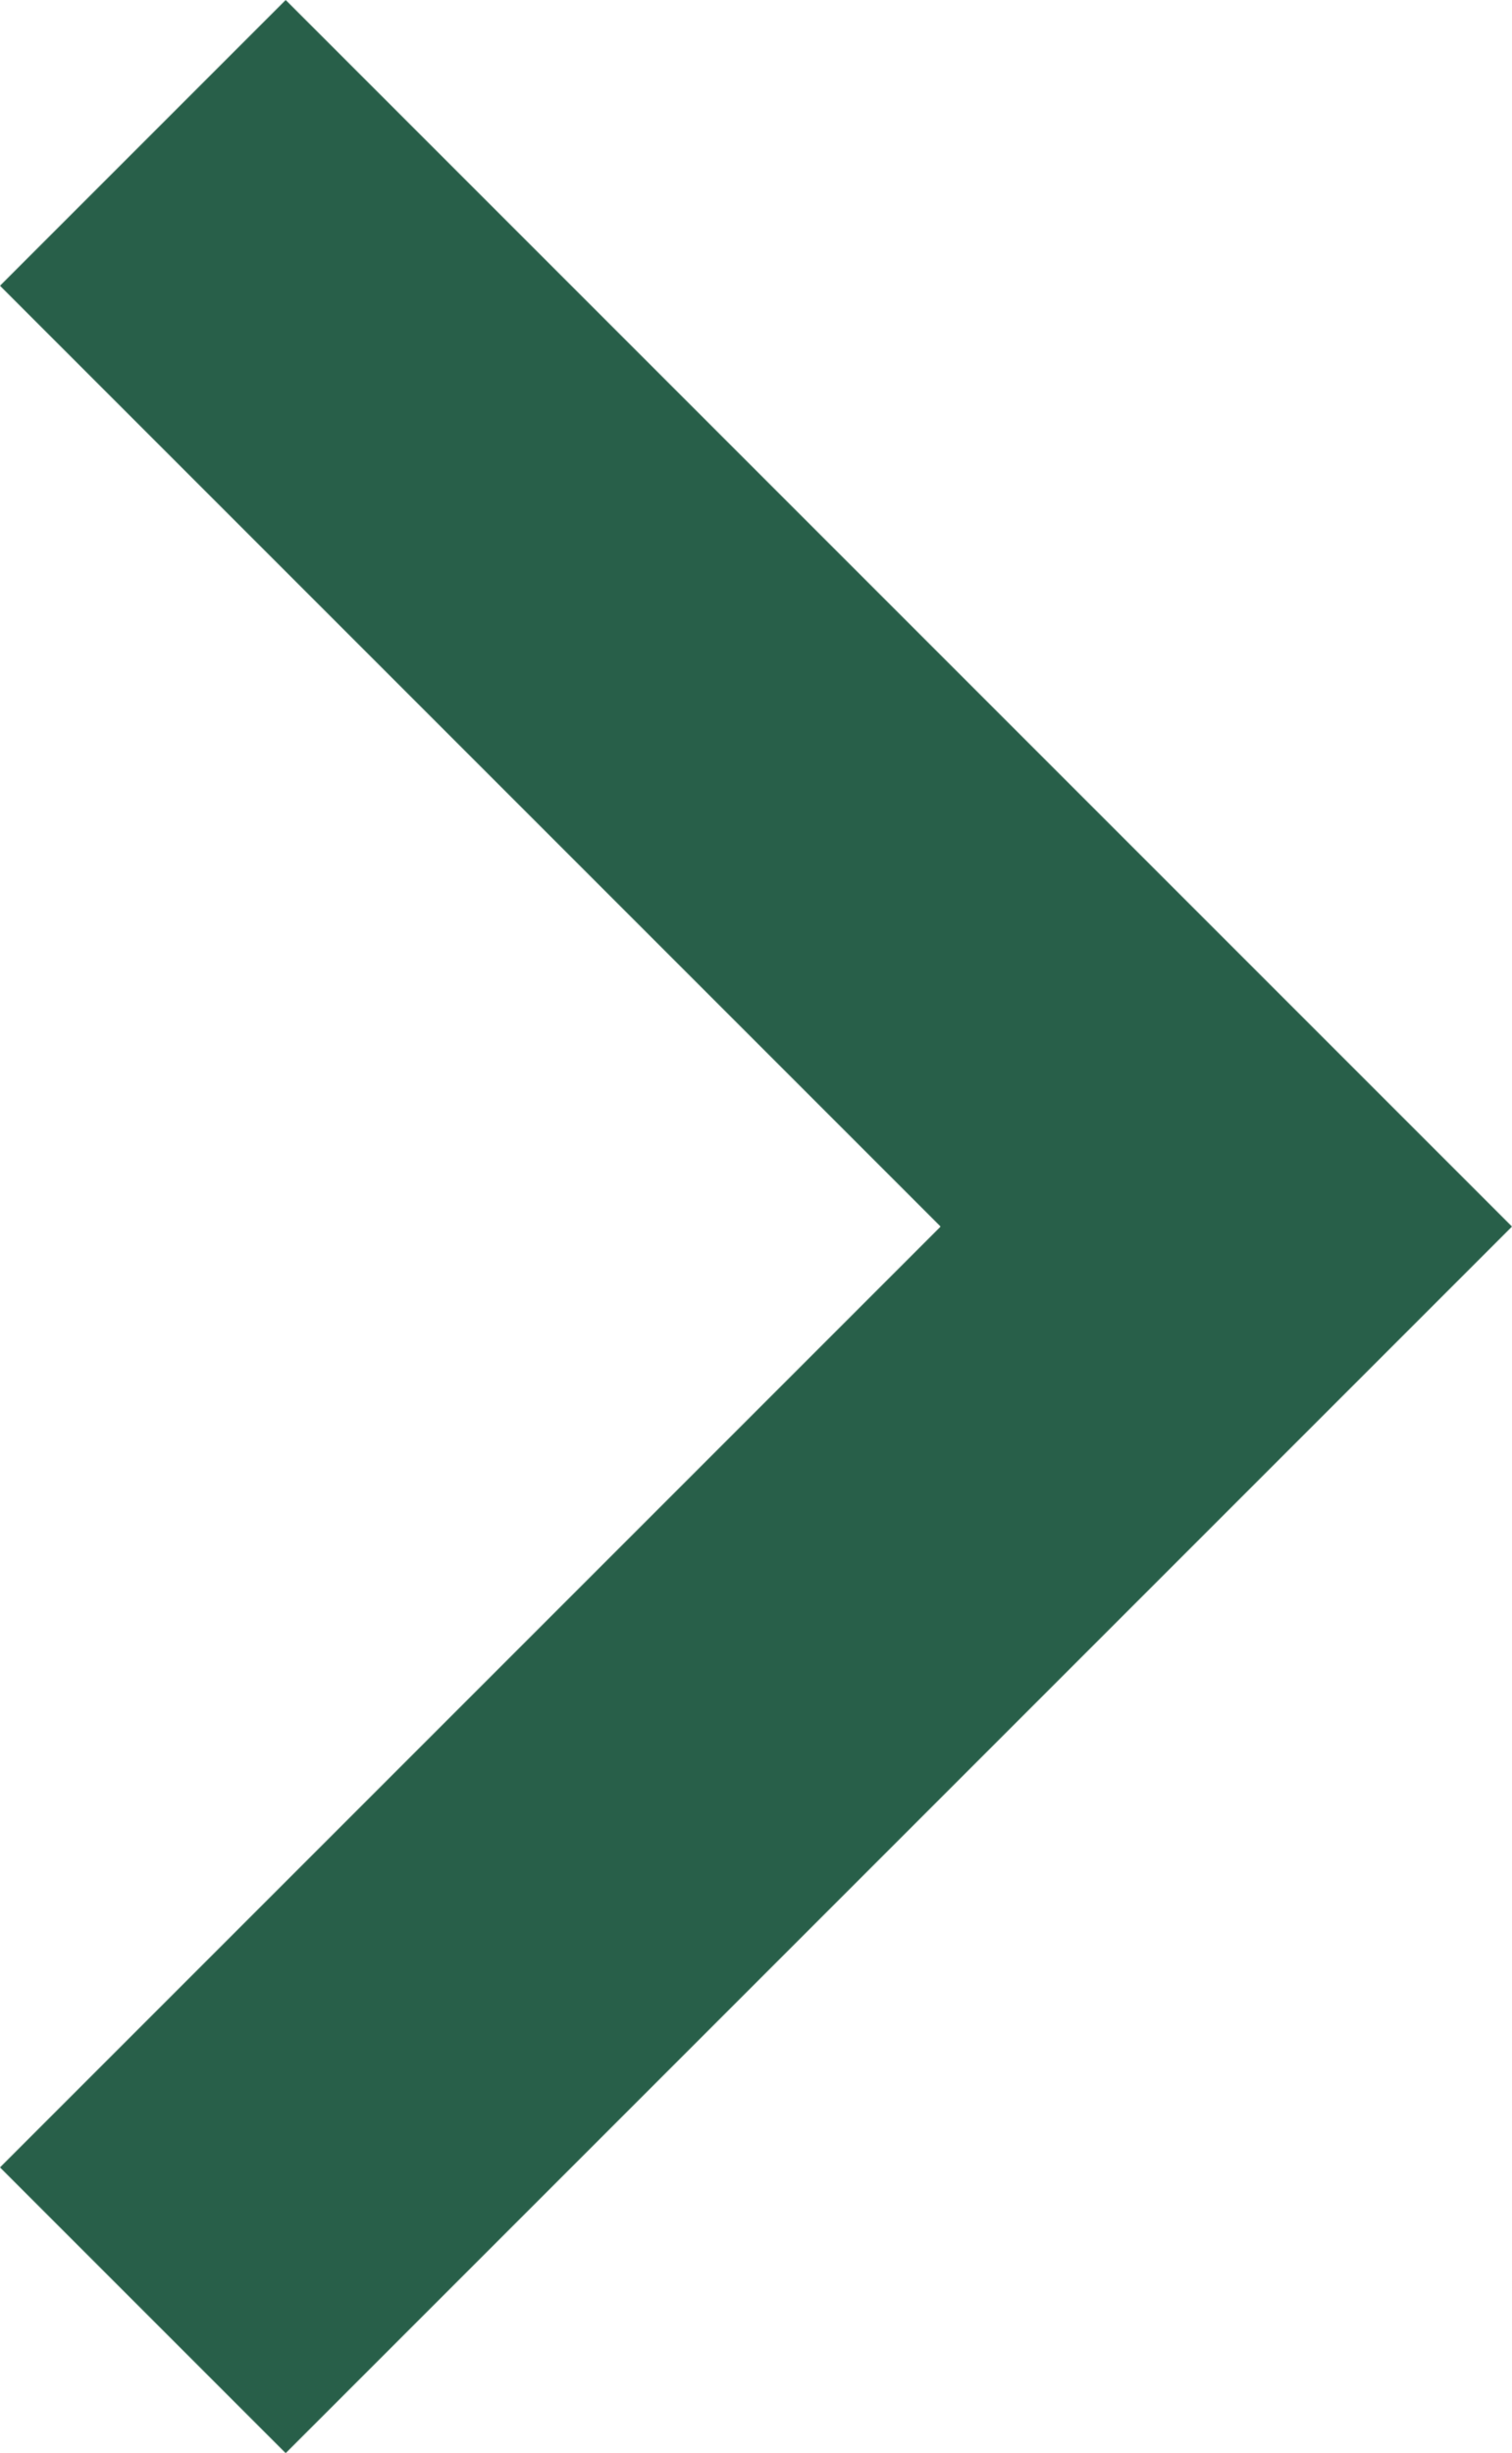
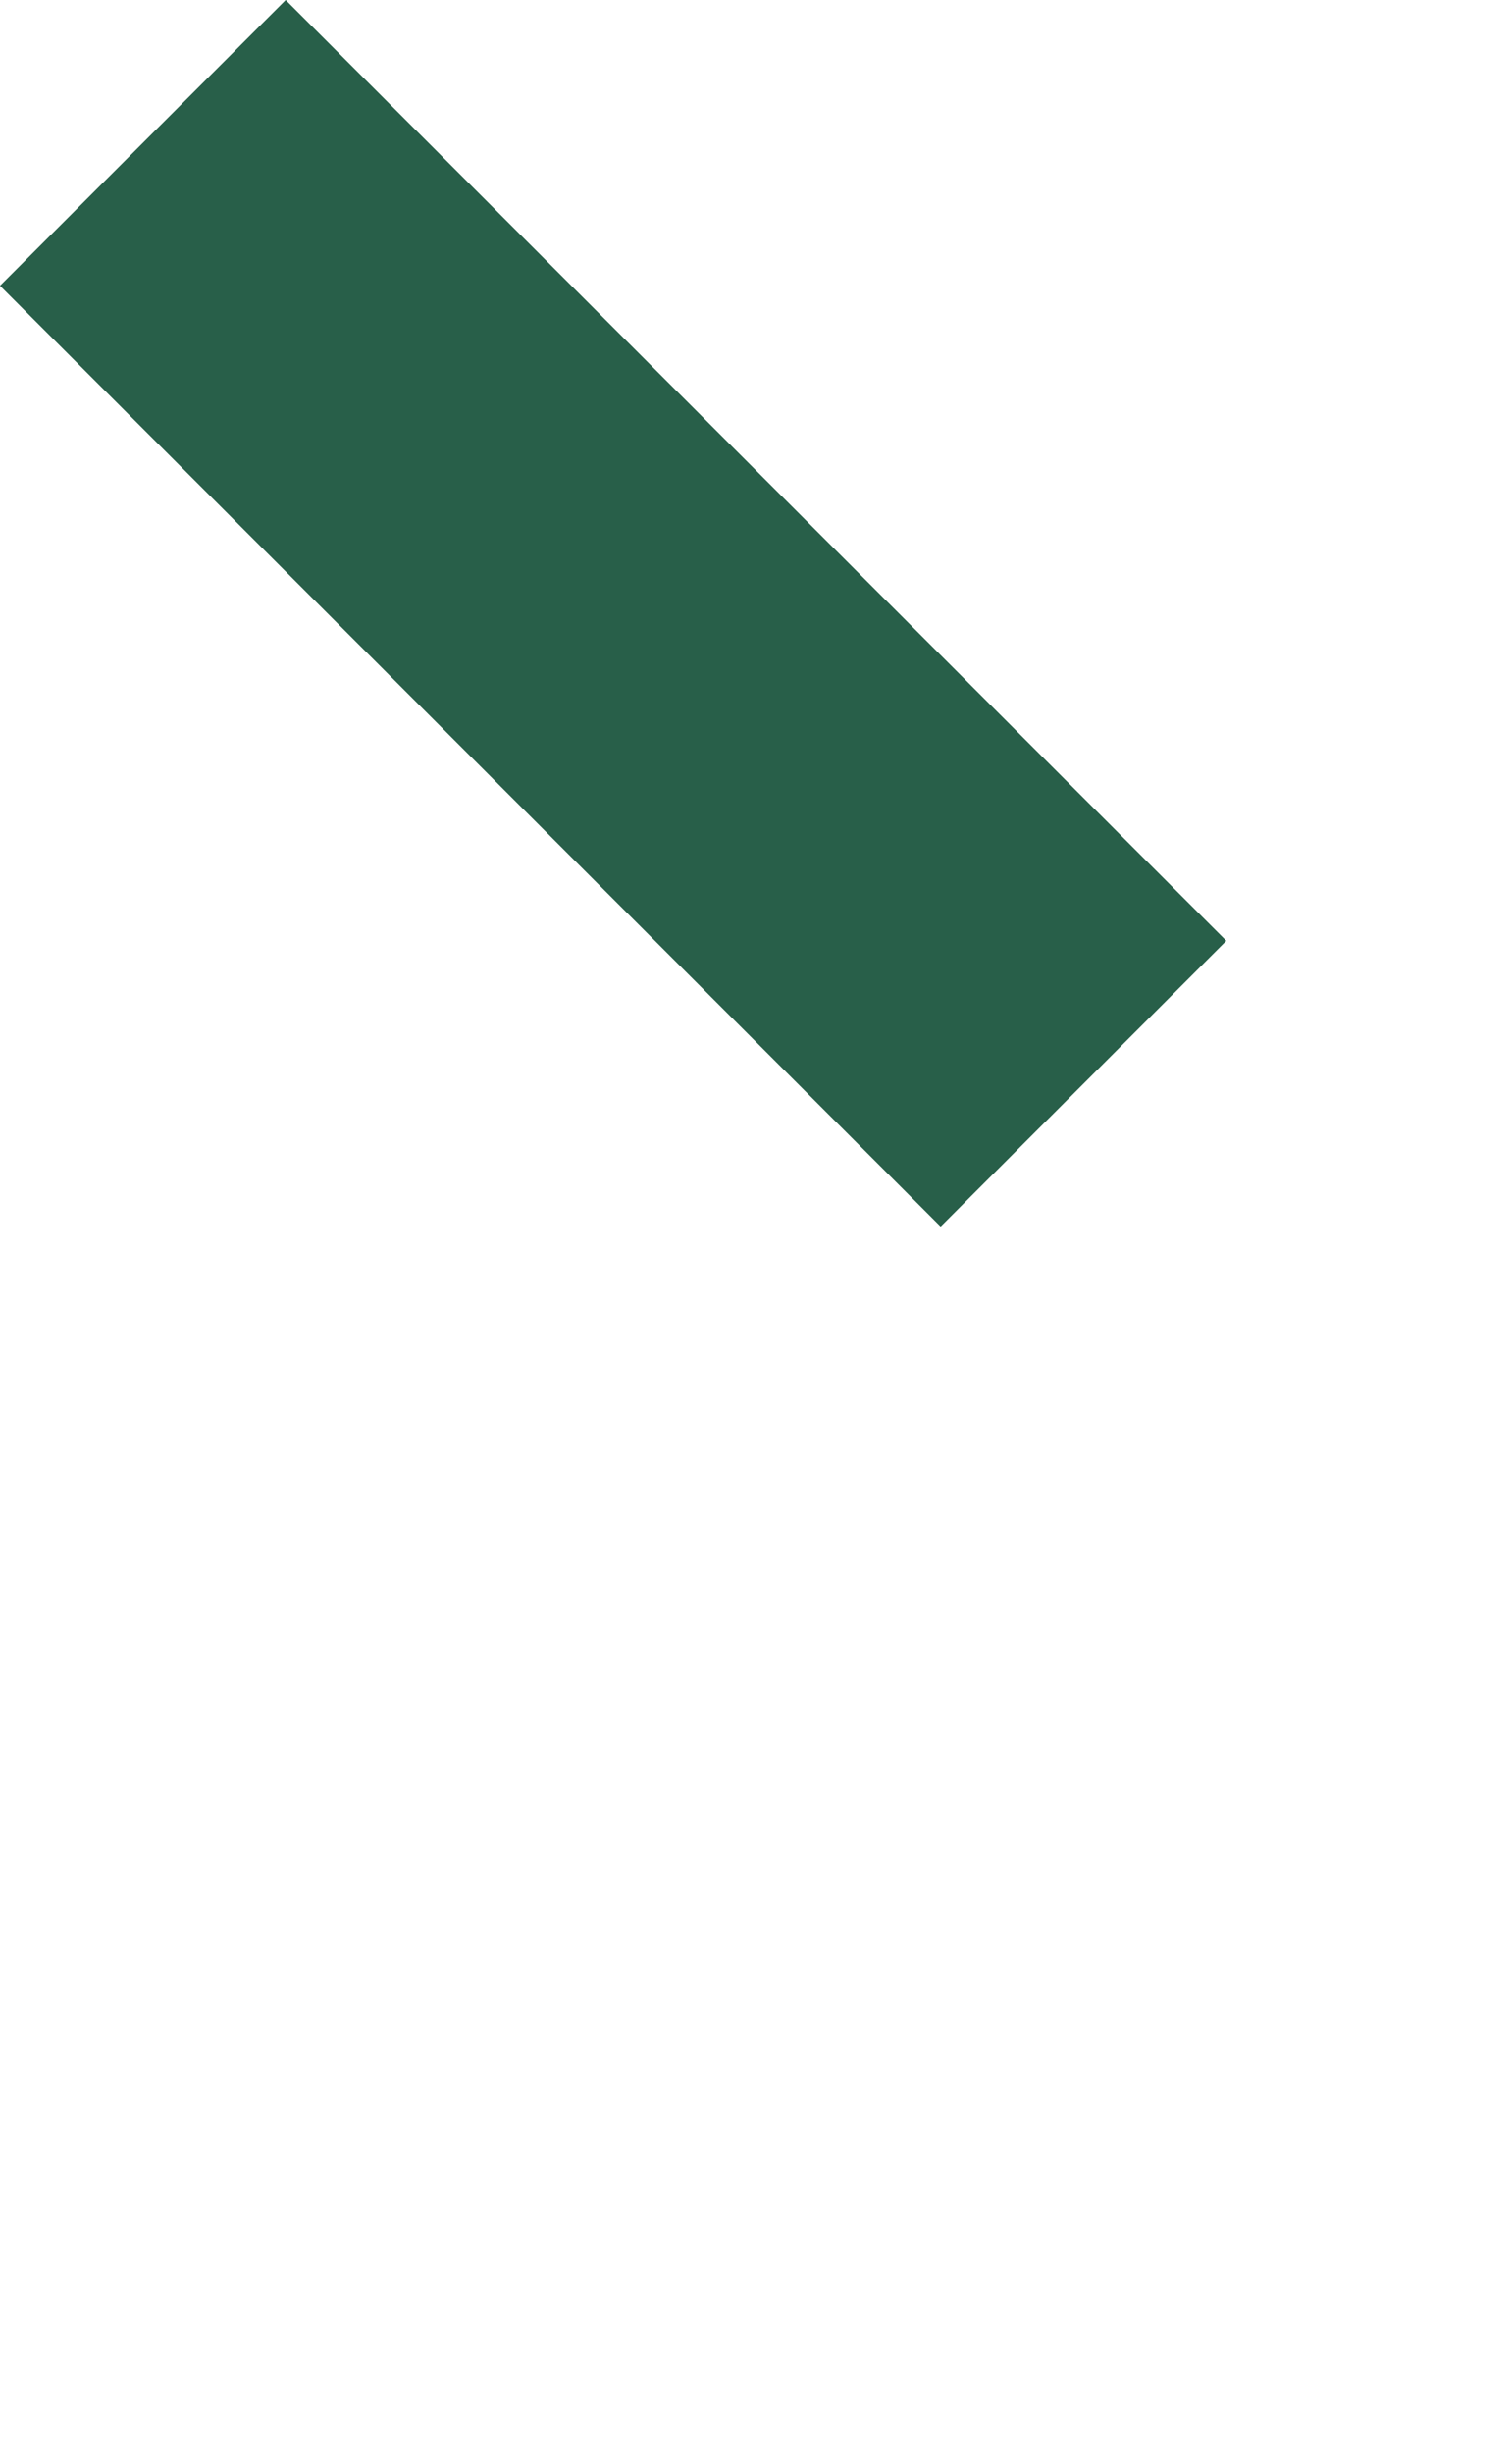
<svg xmlns="http://www.w3.org/2000/svg" id="_2_CAROUSEL" data-name="2 CAROUSEL" viewBox="0 0 9.05 14.68">
  <defs>
    <style>
      .cls-1 {
        fill: #285f49;
        stroke-width: 0px;
      }
    </style>
  </defs>
-   <path class="cls-1" d="M5.63,7.34L0,1.71,1.71,0l7.34,7.34L1.71,14.68l-1.71-1.71,5.63-5.63Z" />
+   <path class="cls-1" d="M5.63,7.34L0,1.71,1.71,0l7.34,7.34l-1.71-1.71,5.63-5.63Z" />
</svg>